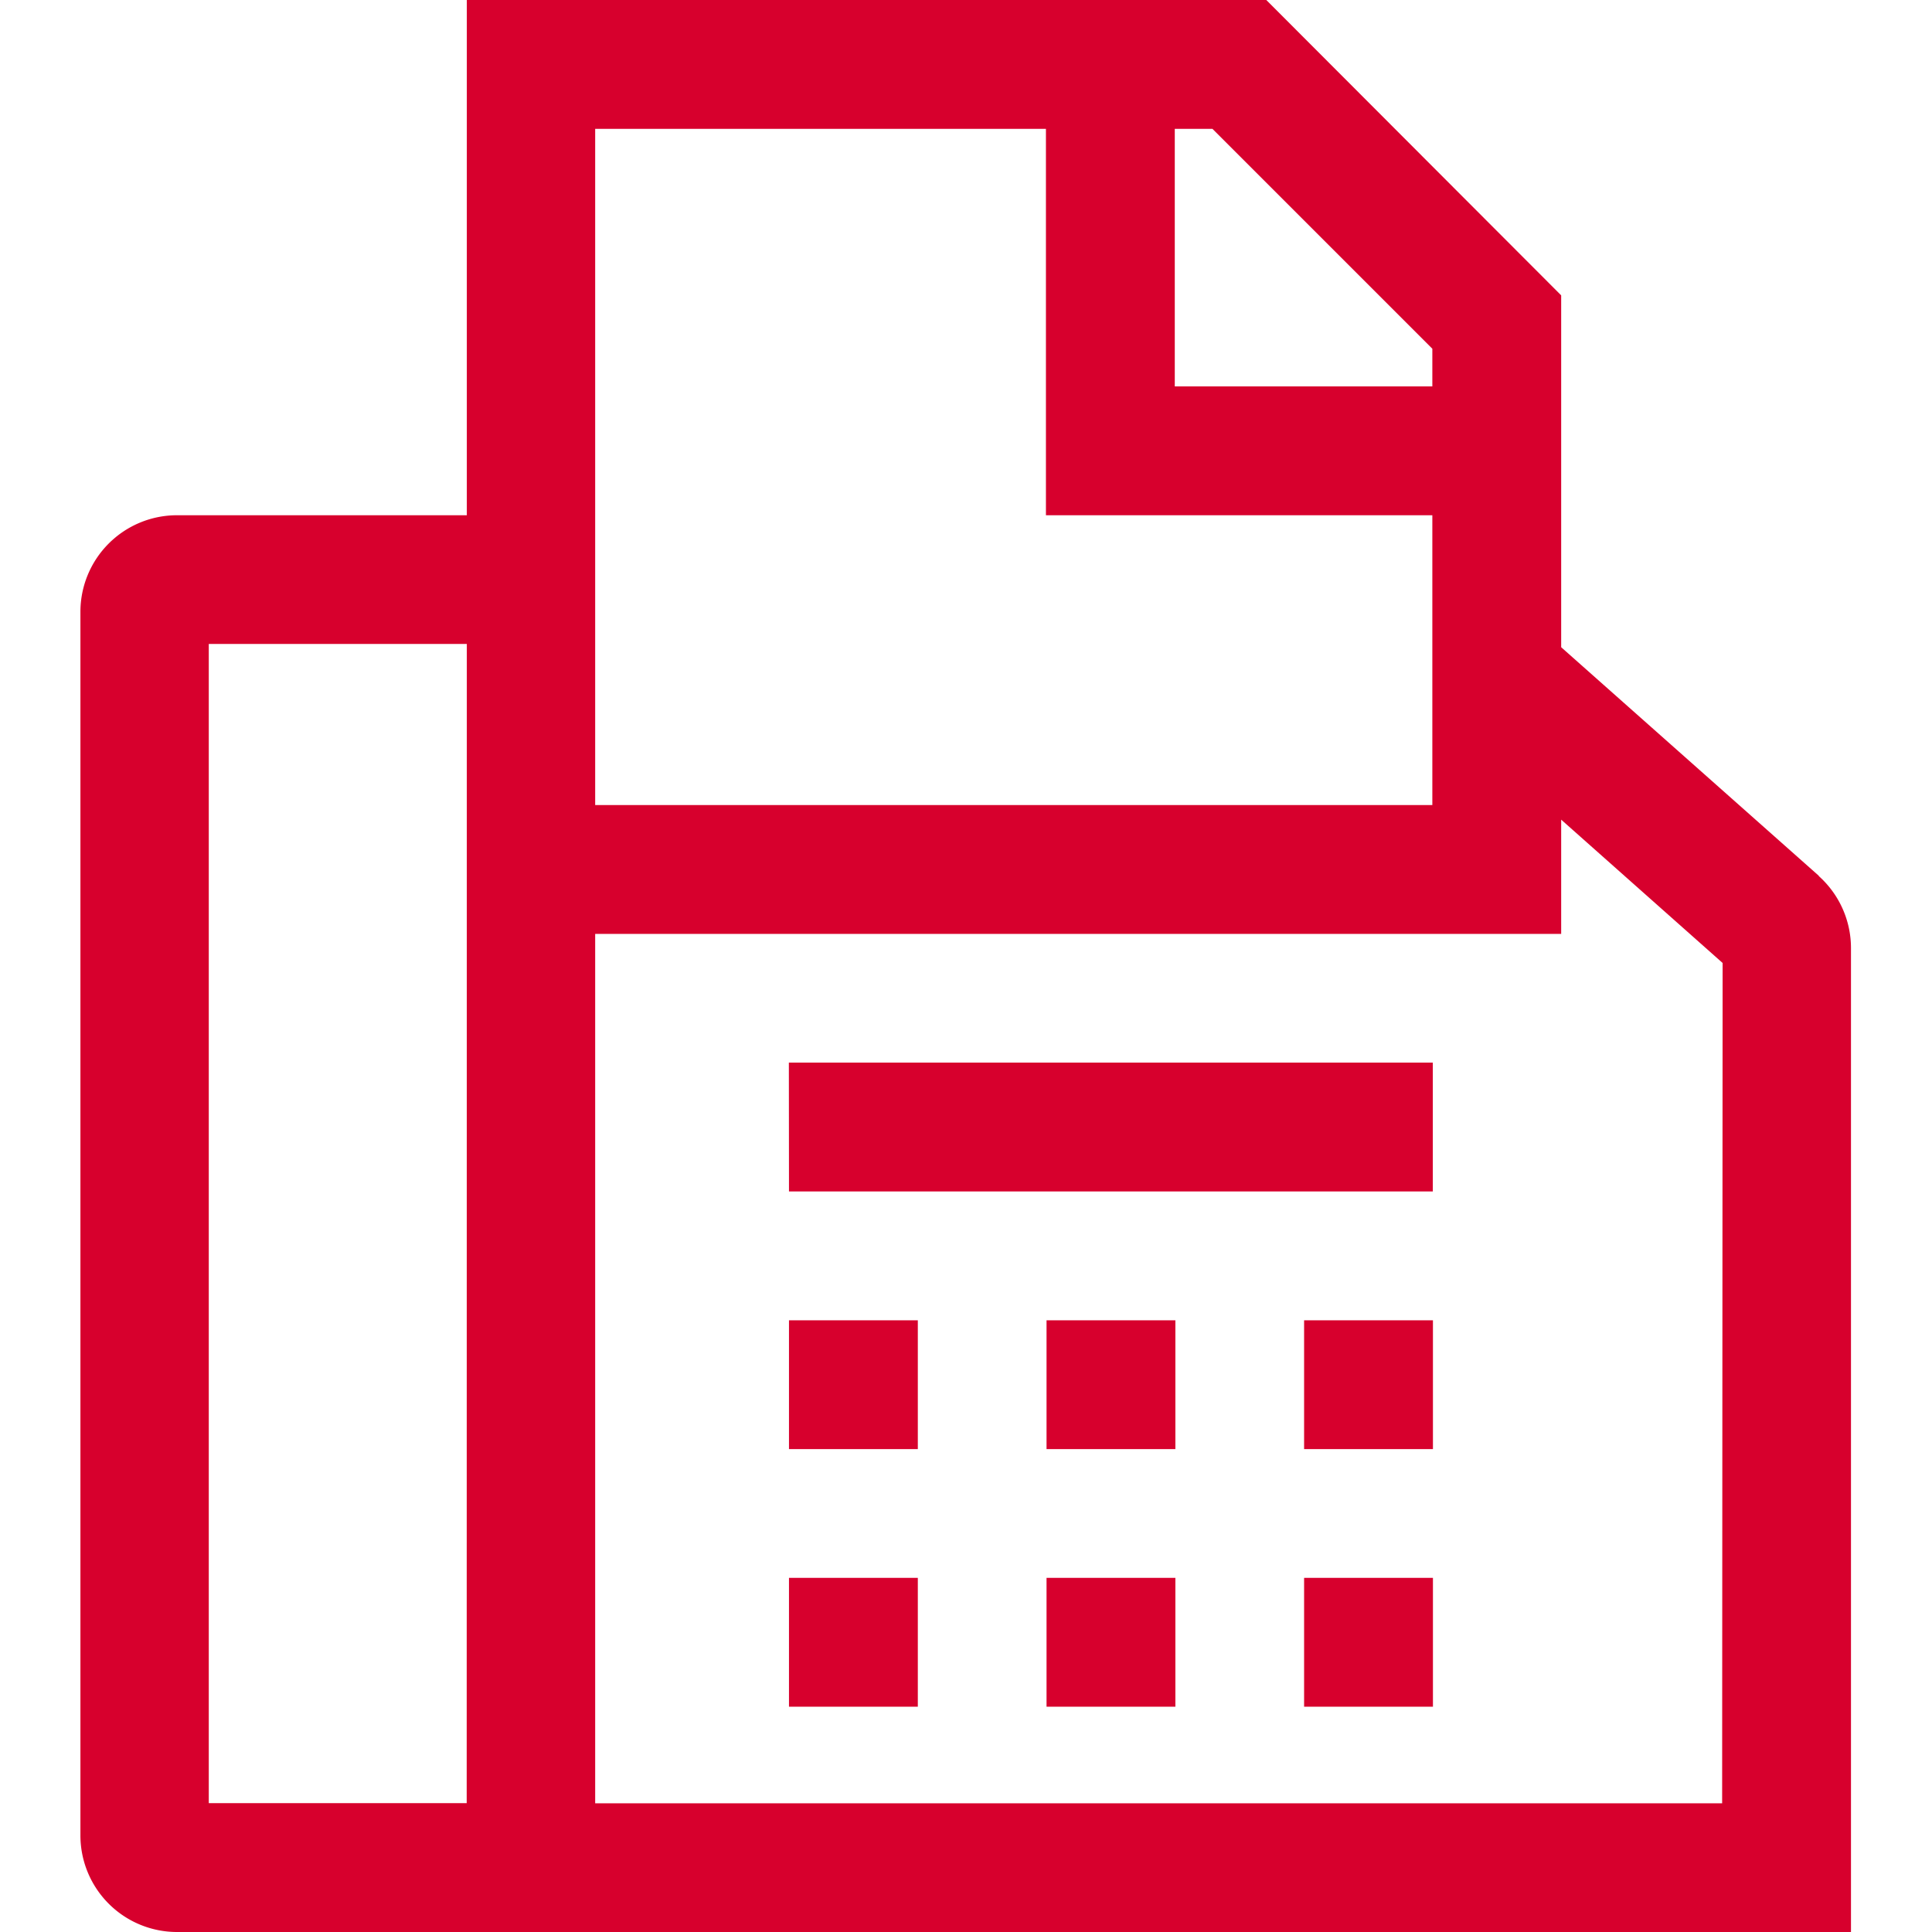
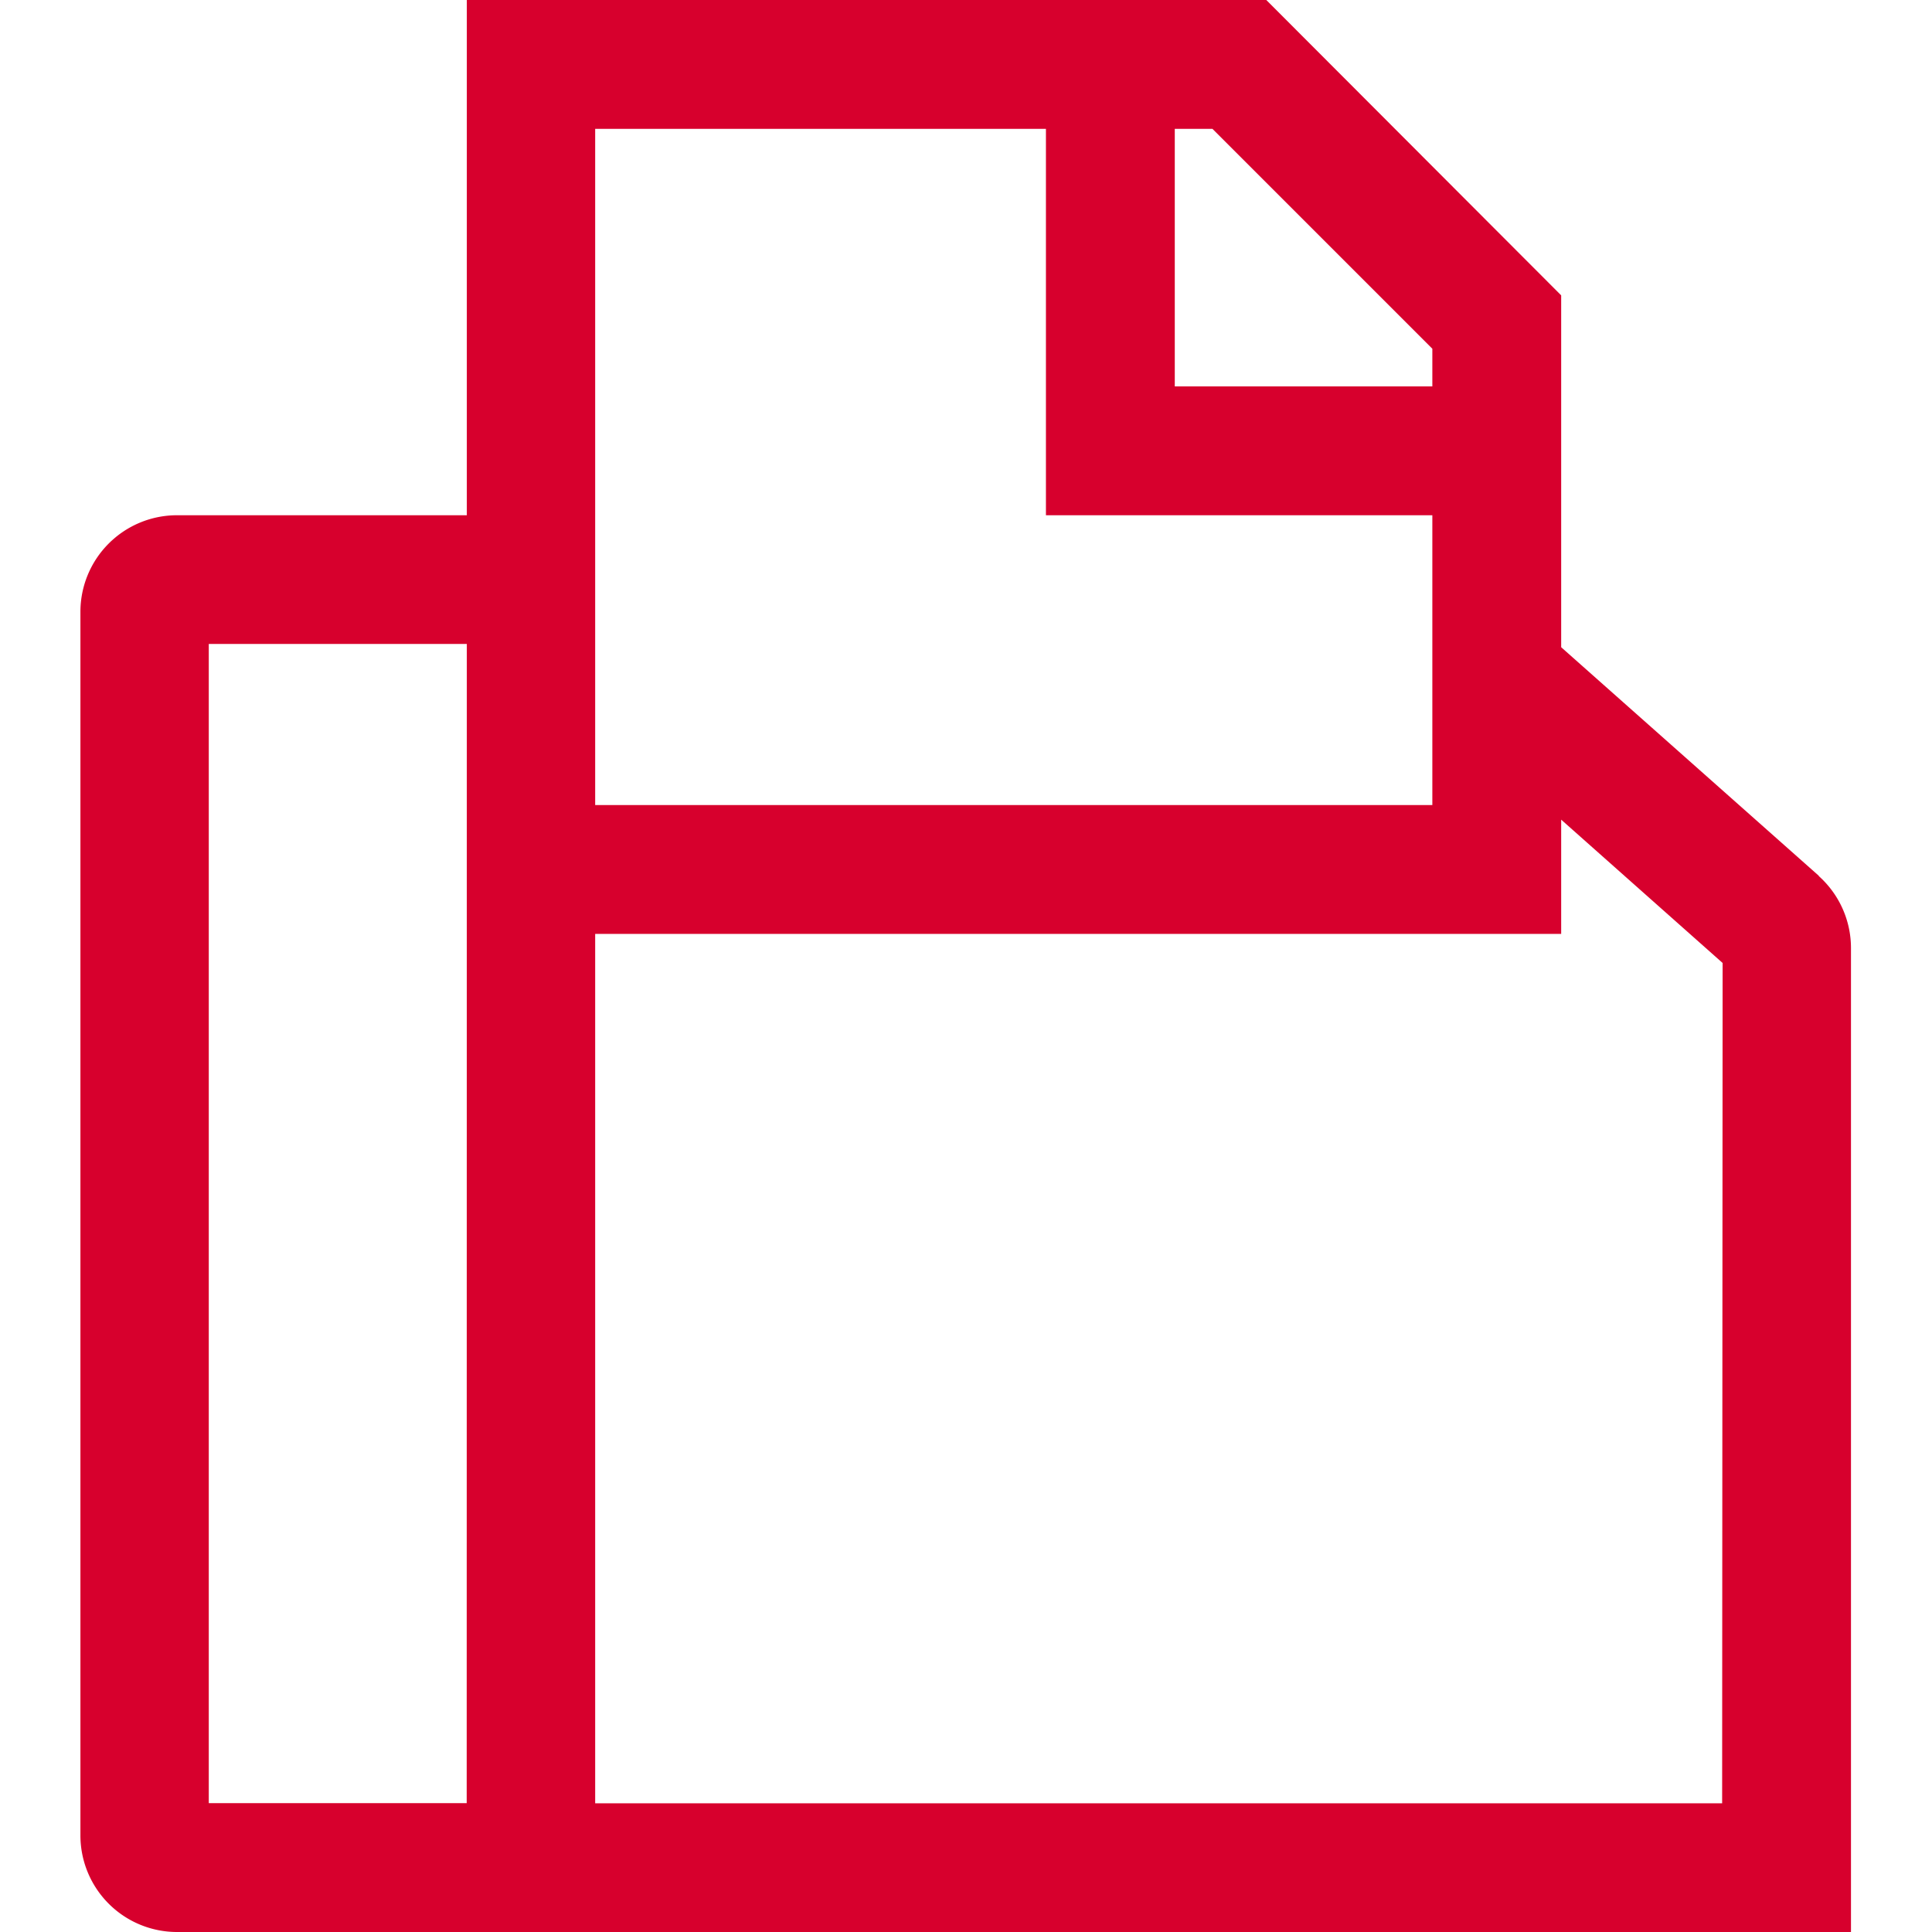
<svg xmlns="http://www.w3.org/2000/svg" width="16" height="16" viewBox="0 0 16 16">
  <g transform="translate(6255 -6616)">
-     <rect width="16" height="16" transform="translate(-6255 6616)" fill="none" />
    <g transform="translate(-6258.271 6614.875)">
      <path d="M18.336,8.38,16.2,6.485V3.571L13.758,1.125H7.137V5.392h-2.4a.8.8,0,0,0-.8.8V16.325a.8.8,0,0,0,.8.8H18.6V8.978a.8.8,0,0,0-.269-.6Zm-11.2,7.678H5v-9.6H7.137ZM13,2.192h.312l1.821,1.821v.312H13Zm-4.8,0h3.733v3.2h3.2v2.4H8.2Zm9.333,13.867H8.2v-7.2h8V7.913L17.537,9.1Z" transform="translate(0)" fill="#d7002d" />
-       <path d="M16.313,21.821h1.067v1.067H16.313Zm2.133,0h1.067v1.067H18.446Zm-2.133,2.133h1.067v1.067H16.313Zm2.133,0h1.067v1.067H18.446Zm2.133-2.133h1.067v1.067H20.579Zm0,2.133h1.067v1.067H20.579Zm-4.267-4.267h5.333v1.067H16.313Z" transform="translate(-6.508 -9.762)" fill="#d7002d" />
    </g>
  </g>
</svg>